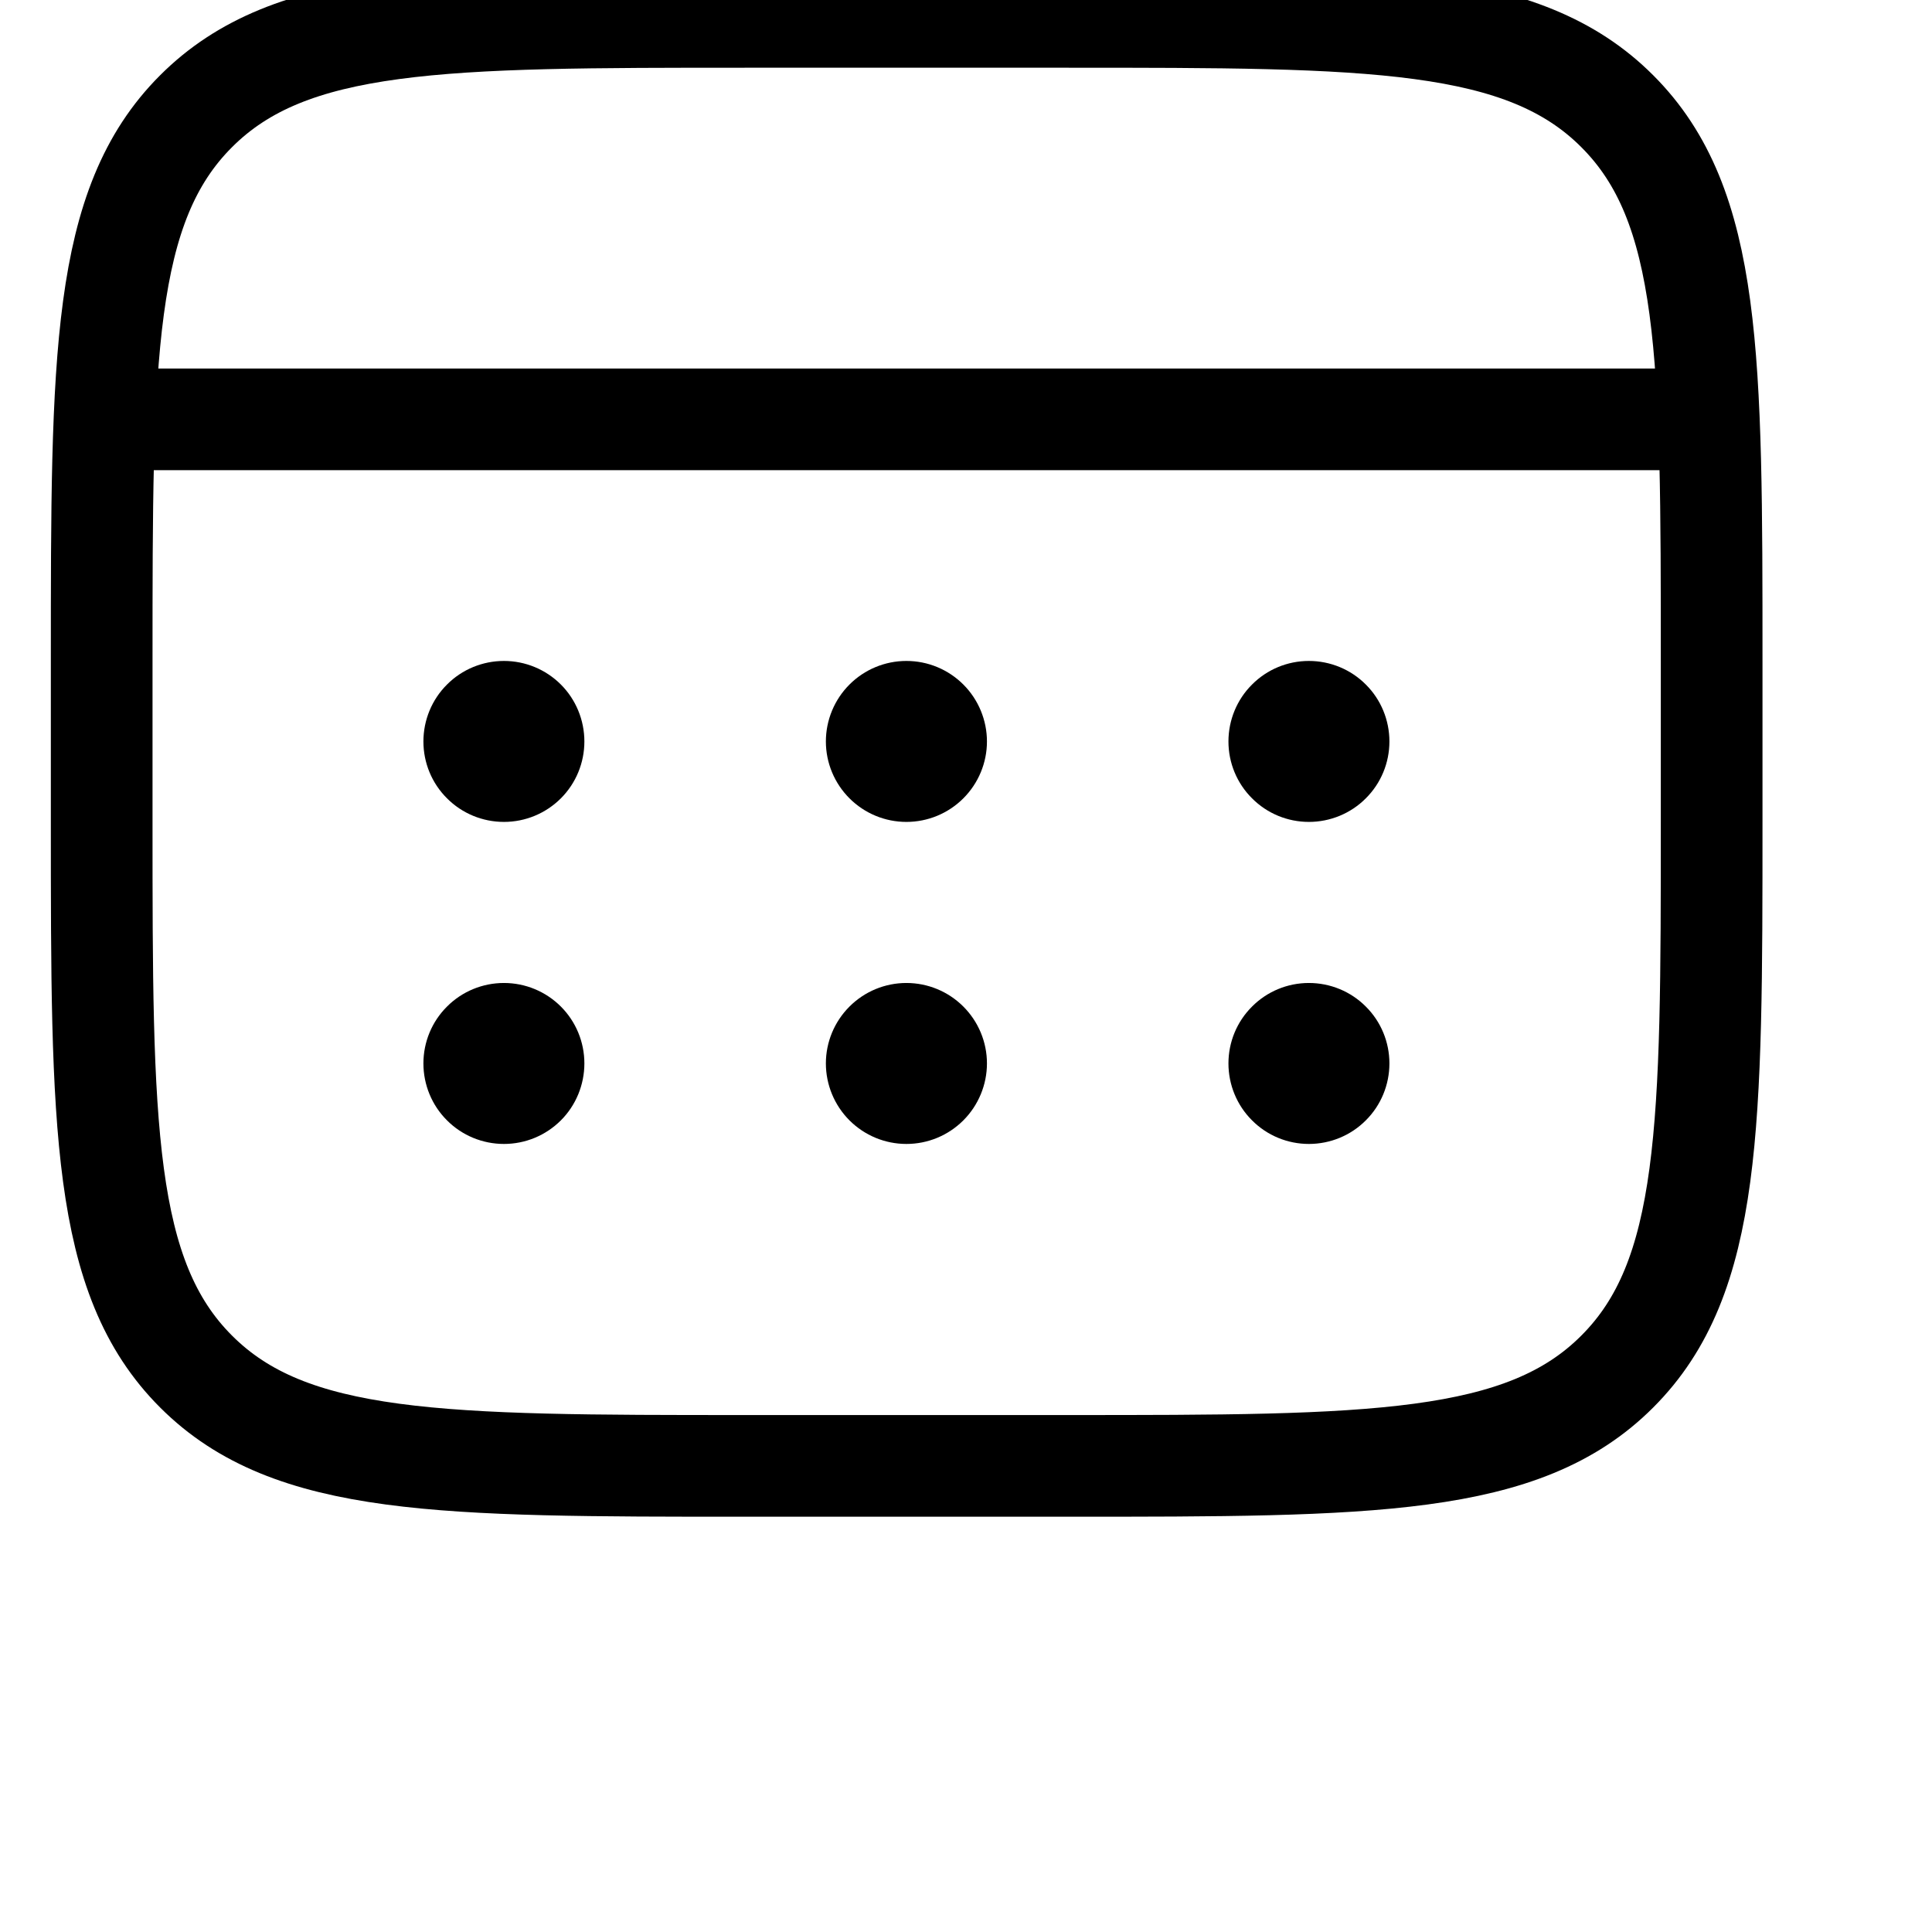
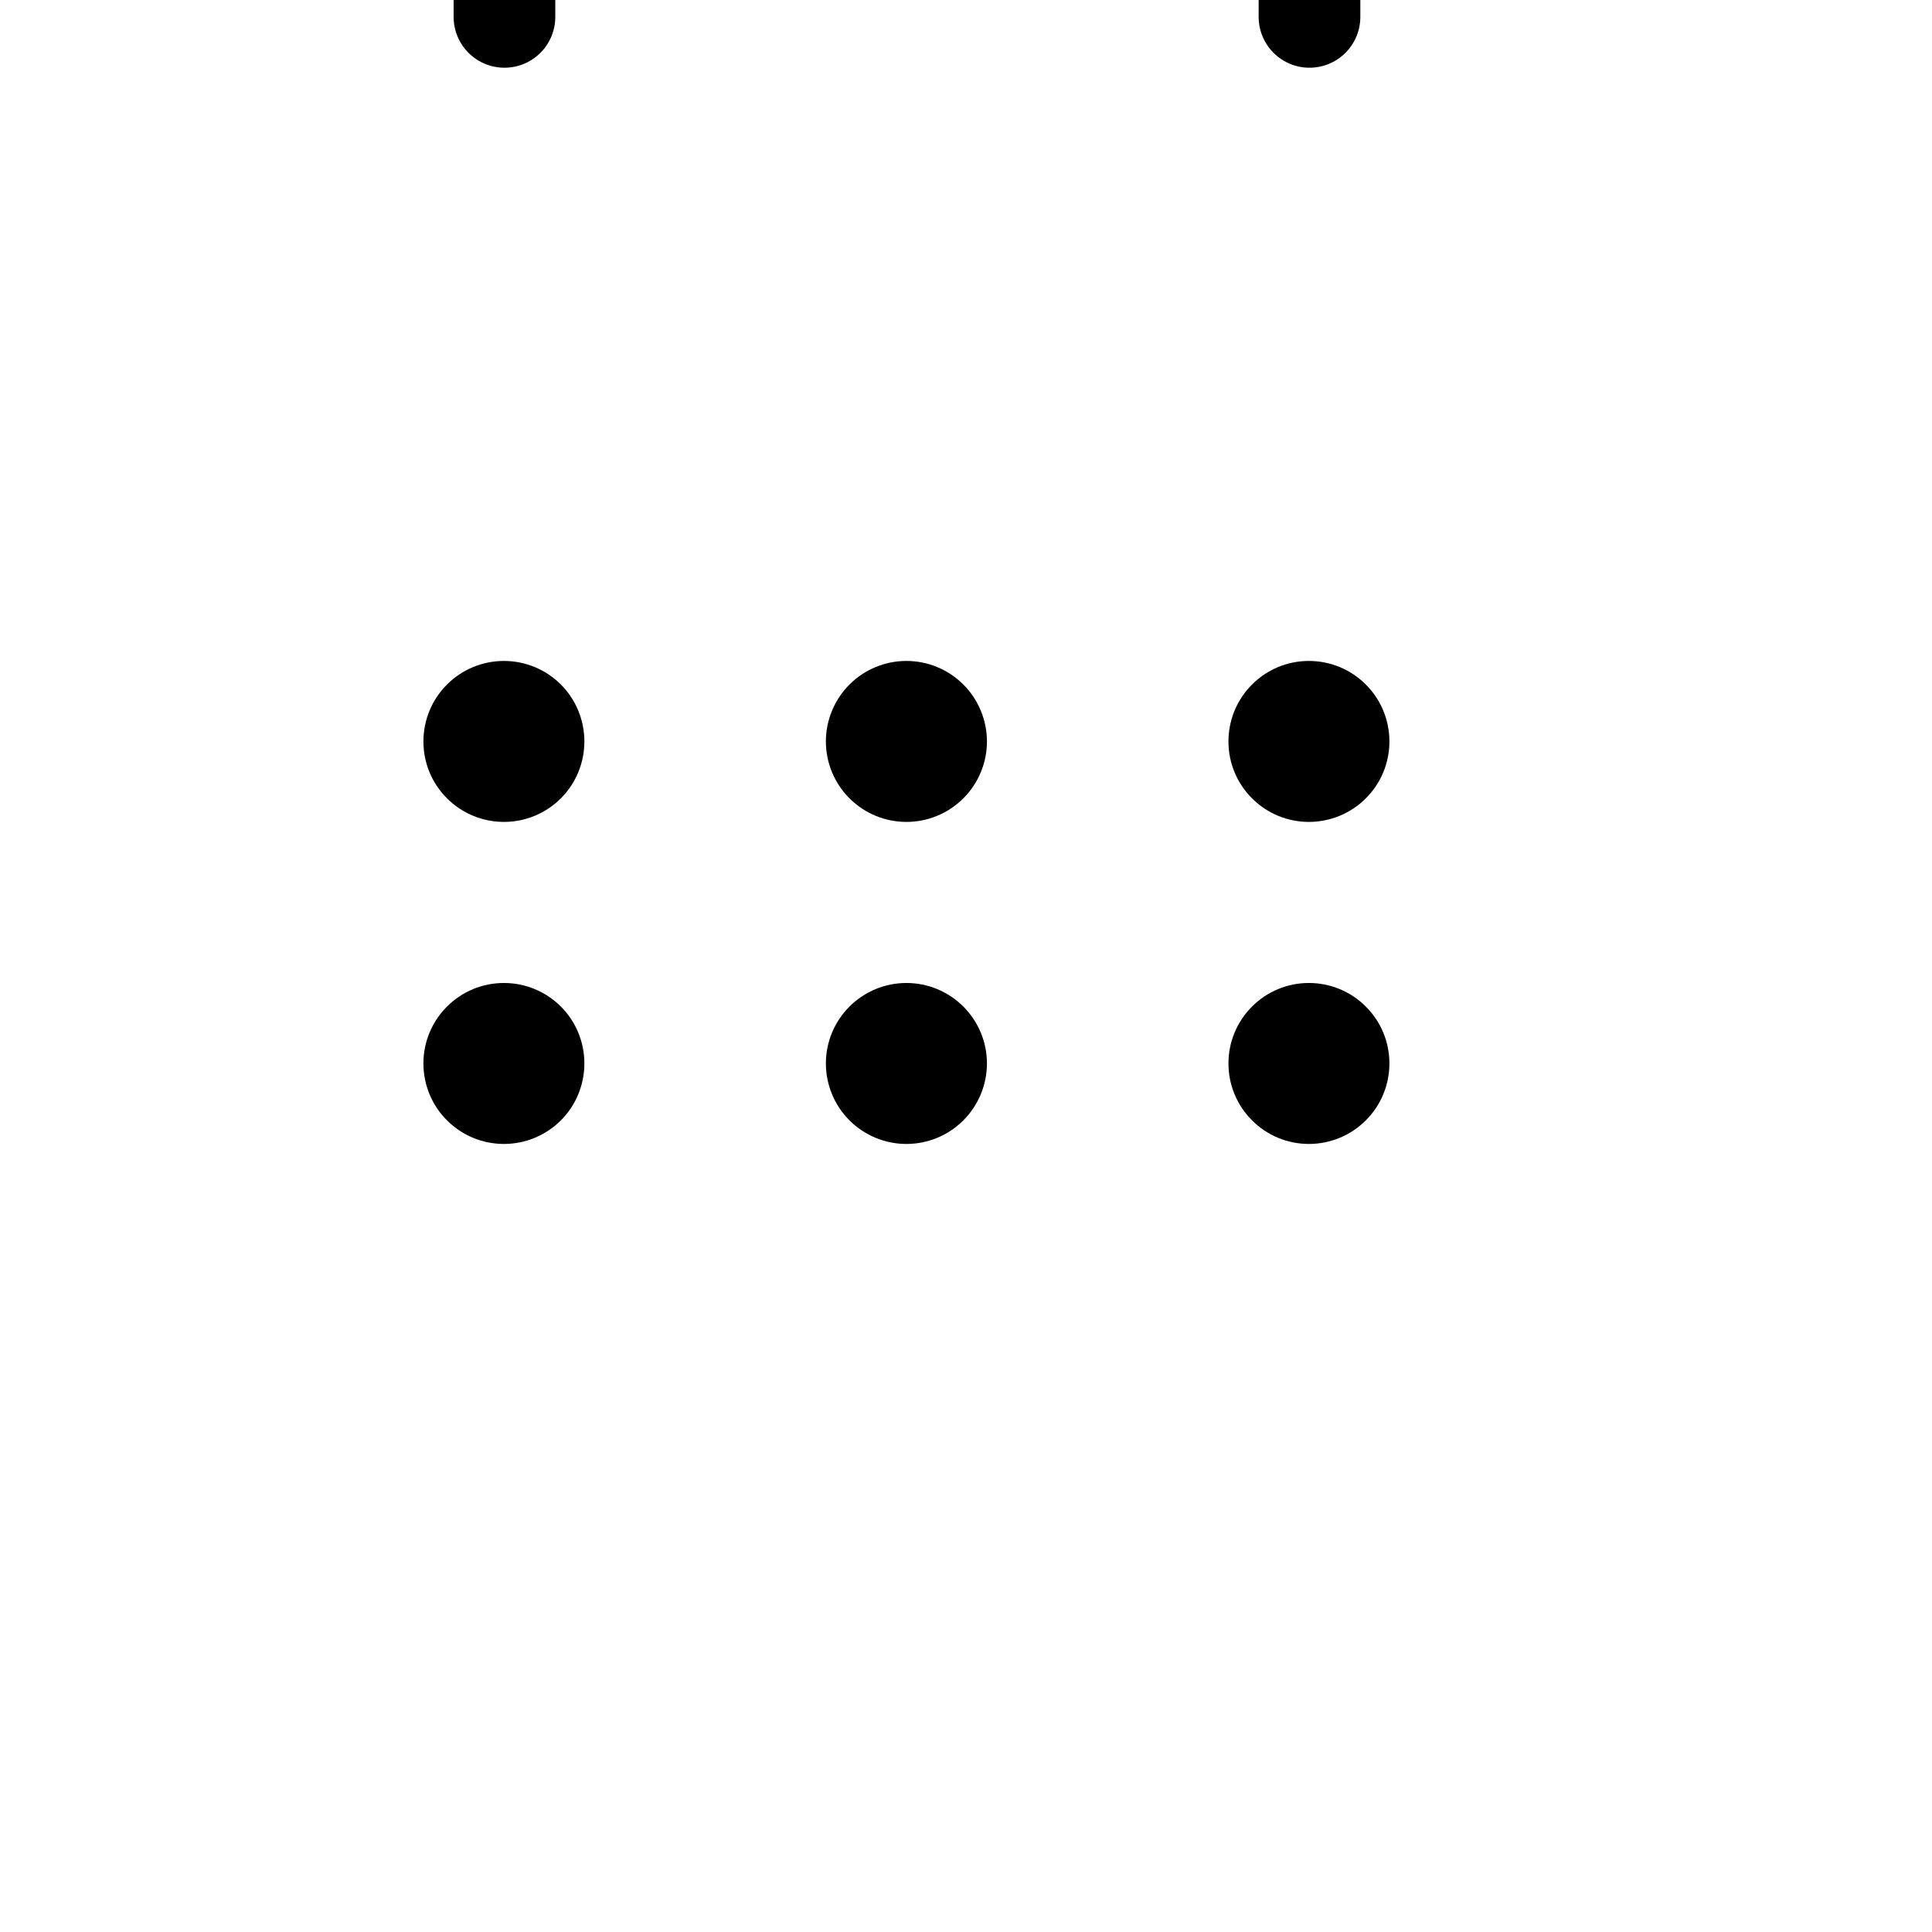
<svg xmlns="http://www.w3.org/2000/svg" width="19" height="19" viewBox="0 0 19 19" fill="none">
  <g clip-path="url(#clip0_1604_2263)">
-     <path d="M1 6.499C1 3.514 1 2.021 1.928 1.094C2.855 0.166 4.348 0.166 7.333 0.166H10.5C13.485 0.166 14.979 0.166 15.905 1.094C16.833 2.021 16.833 3.514 16.833 6.499V8.083C16.833 11.068 16.833 12.561 15.905 13.488C14.979 14.416 13.485 14.416 10.5 14.416H7.333C4.348 14.416 2.855 14.416 1.928 13.488C1 12.561 1 11.068 1 8.083V6.499Z" stroke="black" />
-     <path d="M4.961 0.166V-1.021M12.878 0.166V-1.021M1.398 4.124H16.44" stroke="black" stroke-linecap="round" />
+     <path d="M4.961 0.166V-1.021M12.878 0.166V-1.021M1.398 4.124" stroke="black" stroke-linecap="round" />
    <path d="M13.664 10.458C13.664 10.668 13.581 10.87 13.432 11.018C13.284 11.167 13.082 11.25 12.872 11.25C12.662 11.25 12.461 11.167 12.313 11.018C12.164 10.87 12.081 10.668 12.081 10.458C12.081 10.248 12.164 10.047 12.313 9.899C12.461 9.75 12.662 9.667 12.872 9.667C13.082 9.667 13.284 9.75 13.432 9.899C13.581 10.047 13.664 10.248 13.664 10.458ZM13.664 7.292C13.664 7.502 13.581 7.703 13.432 7.851C13.284 8 13.082 8.083 12.872 8.083C12.662 8.083 12.461 8 12.313 7.851C12.164 7.703 12.081 7.502 12.081 7.292C12.081 7.082 12.164 6.88 12.313 6.732C12.461 6.583 12.662 6.5 12.872 6.5C13.082 6.5 13.284 6.583 13.432 6.732C13.581 6.88 13.664 7.082 13.664 7.292ZM9.706 10.458C9.706 10.668 9.622 10.87 9.474 11.018C9.325 11.167 9.124 11.25 8.914 11.25C8.704 11.25 8.503 11.167 8.354 11.018C8.206 10.87 8.122 10.668 8.122 10.458C8.122 10.248 8.206 10.047 8.354 9.899C8.503 9.75 8.704 9.667 8.914 9.667C9.124 9.667 9.325 9.75 9.474 9.899C9.622 10.047 9.706 10.248 9.706 10.458ZM9.706 7.292C9.706 7.502 9.622 7.703 9.474 7.851C9.325 8 9.124 8.083 8.914 8.083C8.704 8.083 8.503 8 8.354 7.851C8.206 7.703 8.122 7.502 8.122 7.292C8.122 7.082 8.206 6.88 8.354 6.732C8.503 6.583 8.704 6.5 8.914 6.5C9.124 6.5 9.325 6.583 9.474 6.732C9.622 6.88 9.706 7.082 9.706 7.292ZM5.747 10.458C5.747 10.668 5.664 10.87 5.516 11.018C5.367 11.167 5.166 11.25 4.956 11.25C4.746 11.25 4.544 11.167 4.396 11.018C4.247 10.87 4.164 10.668 4.164 10.458C4.164 10.248 4.247 10.047 4.396 9.899C4.544 9.75 4.746 9.667 4.956 9.667C5.166 9.667 5.367 9.75 5.516 9.899C5.664 10.047 5.747 10.248 5.747 10.458ZM5.747 7.292C5.747 7.502 5.664 7.703 5.516 7.851C5.367 8 5.166 8.083 4.956 8.083C4.746 8.083 4.544 8 4.396 7.851C4.247 7.703 4.164 7.502 4.164 7.292C4.164 7.082 4.247 6.88 4.396 6.732C4.544 6.583 4.746 6.5 4.956 6.5C5.166 6.5 5.367 6.583 5.516 6.732C5.664 6.88 5.747 7.082 5.747 7.292Z" fill="black" />
  </g>
  <defs>
    <clipPath id="clip0_1604_2263">
      <rect width="19" height="19" fill="white" />
    </clipPath>
  </defs>
</svg>